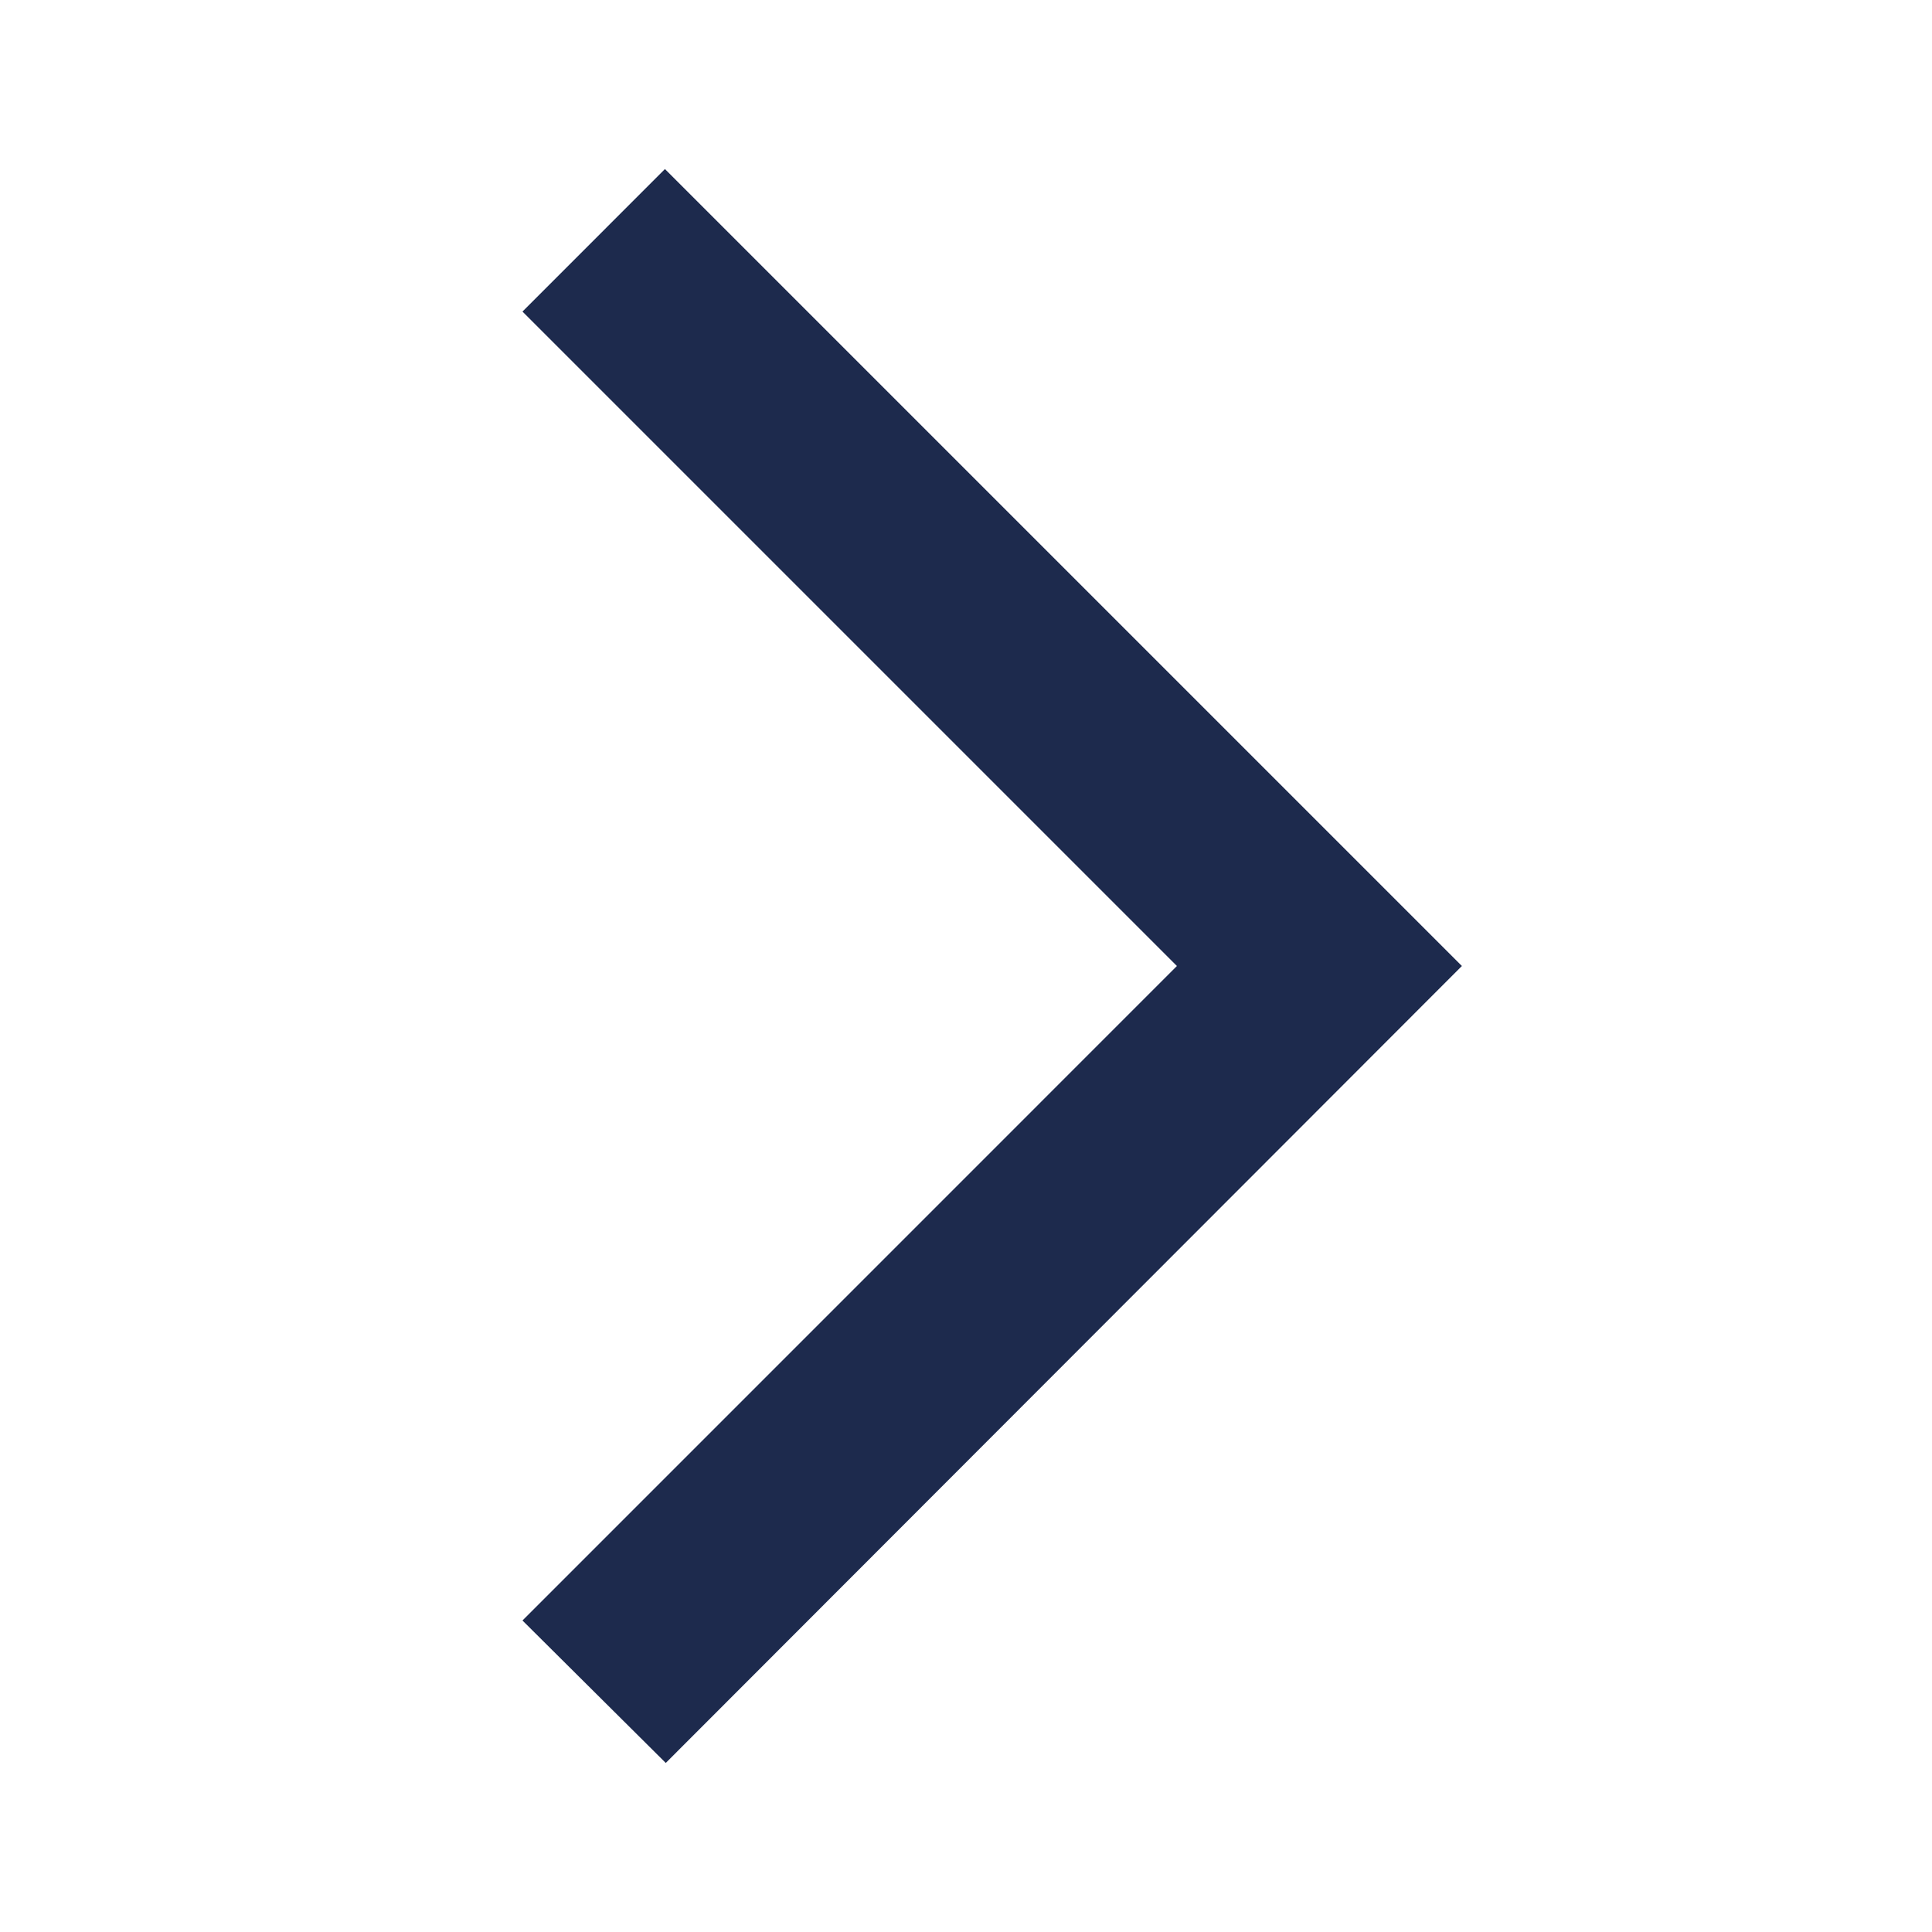
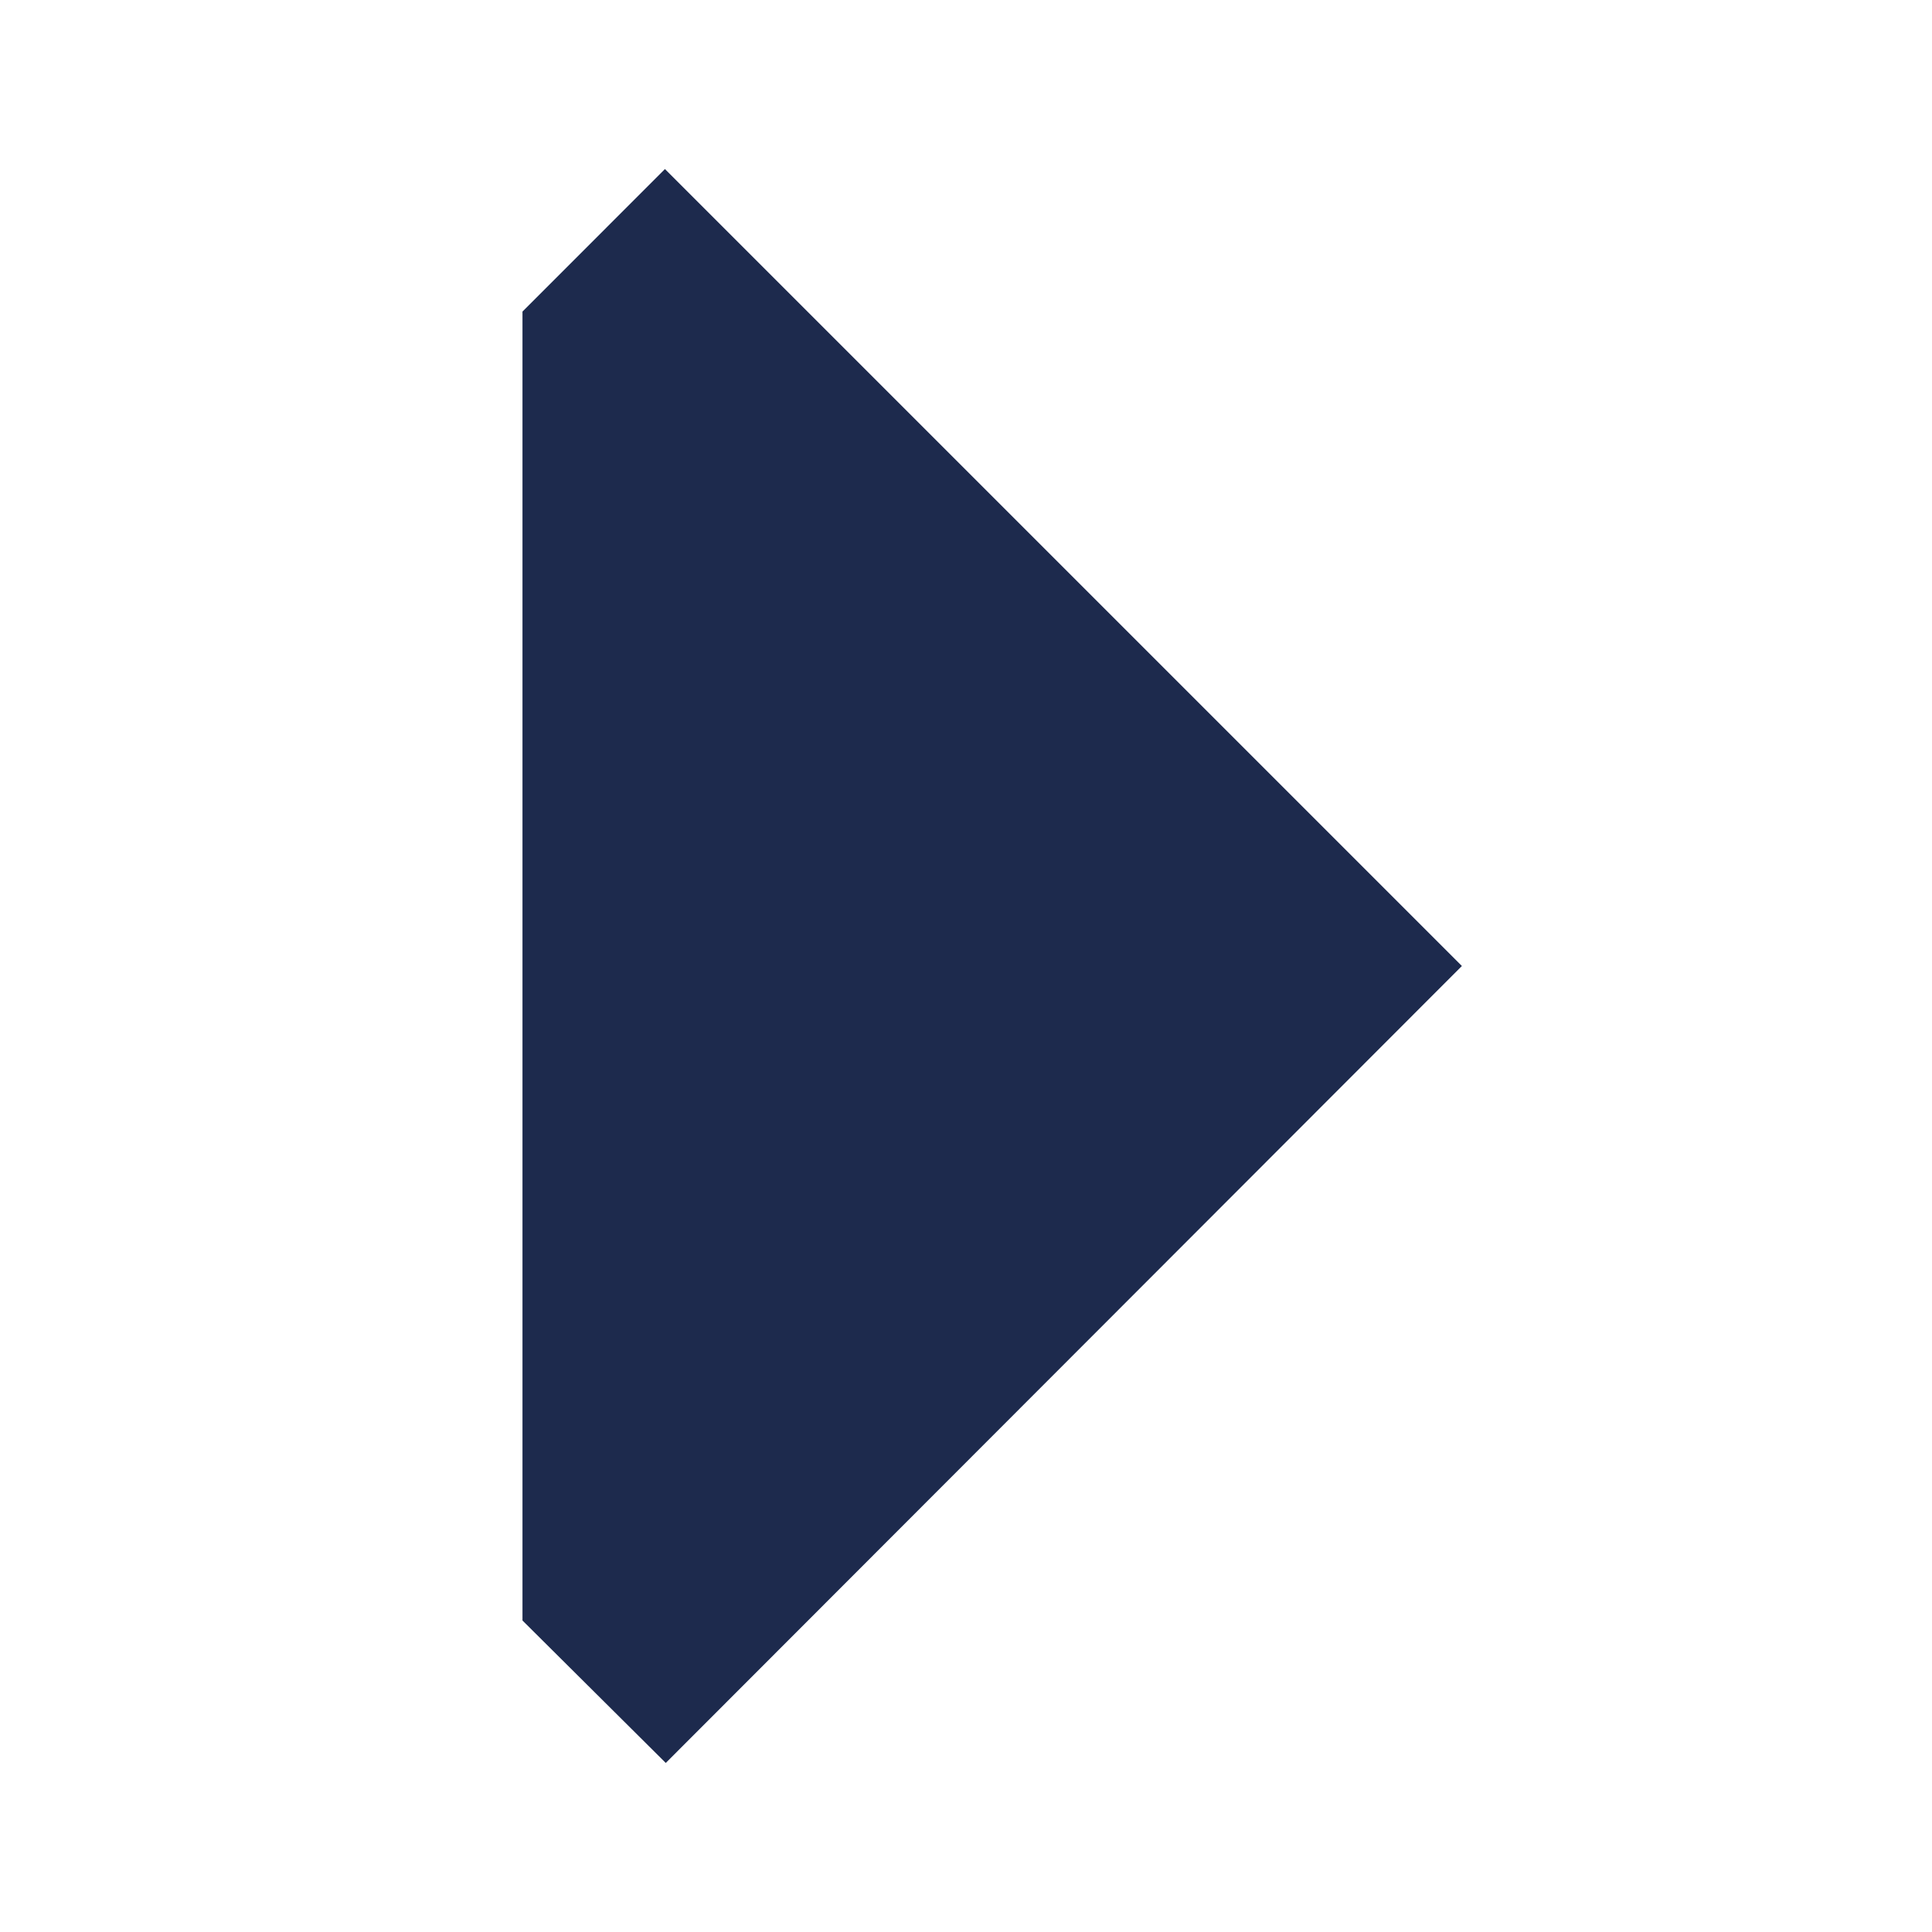
<svg xmlns="http://www.w3.org/2000/svg" width="30" height="30" viewBox="0 0 30 30" fill="none">
-   <path d="M8.113 25.163L10.338 27.375L22.7 15L10.325 2.625L8.113 4.838L18.275 15L8.113 25.163Z" fill="#1D2A4D" />
+   <path d="M8.113 25.163L10.338 27.375L22.7 15L10.325 2.625L8.113 4.838L8.113 25.163Z" fill="#1D2A4D" />
</svg>